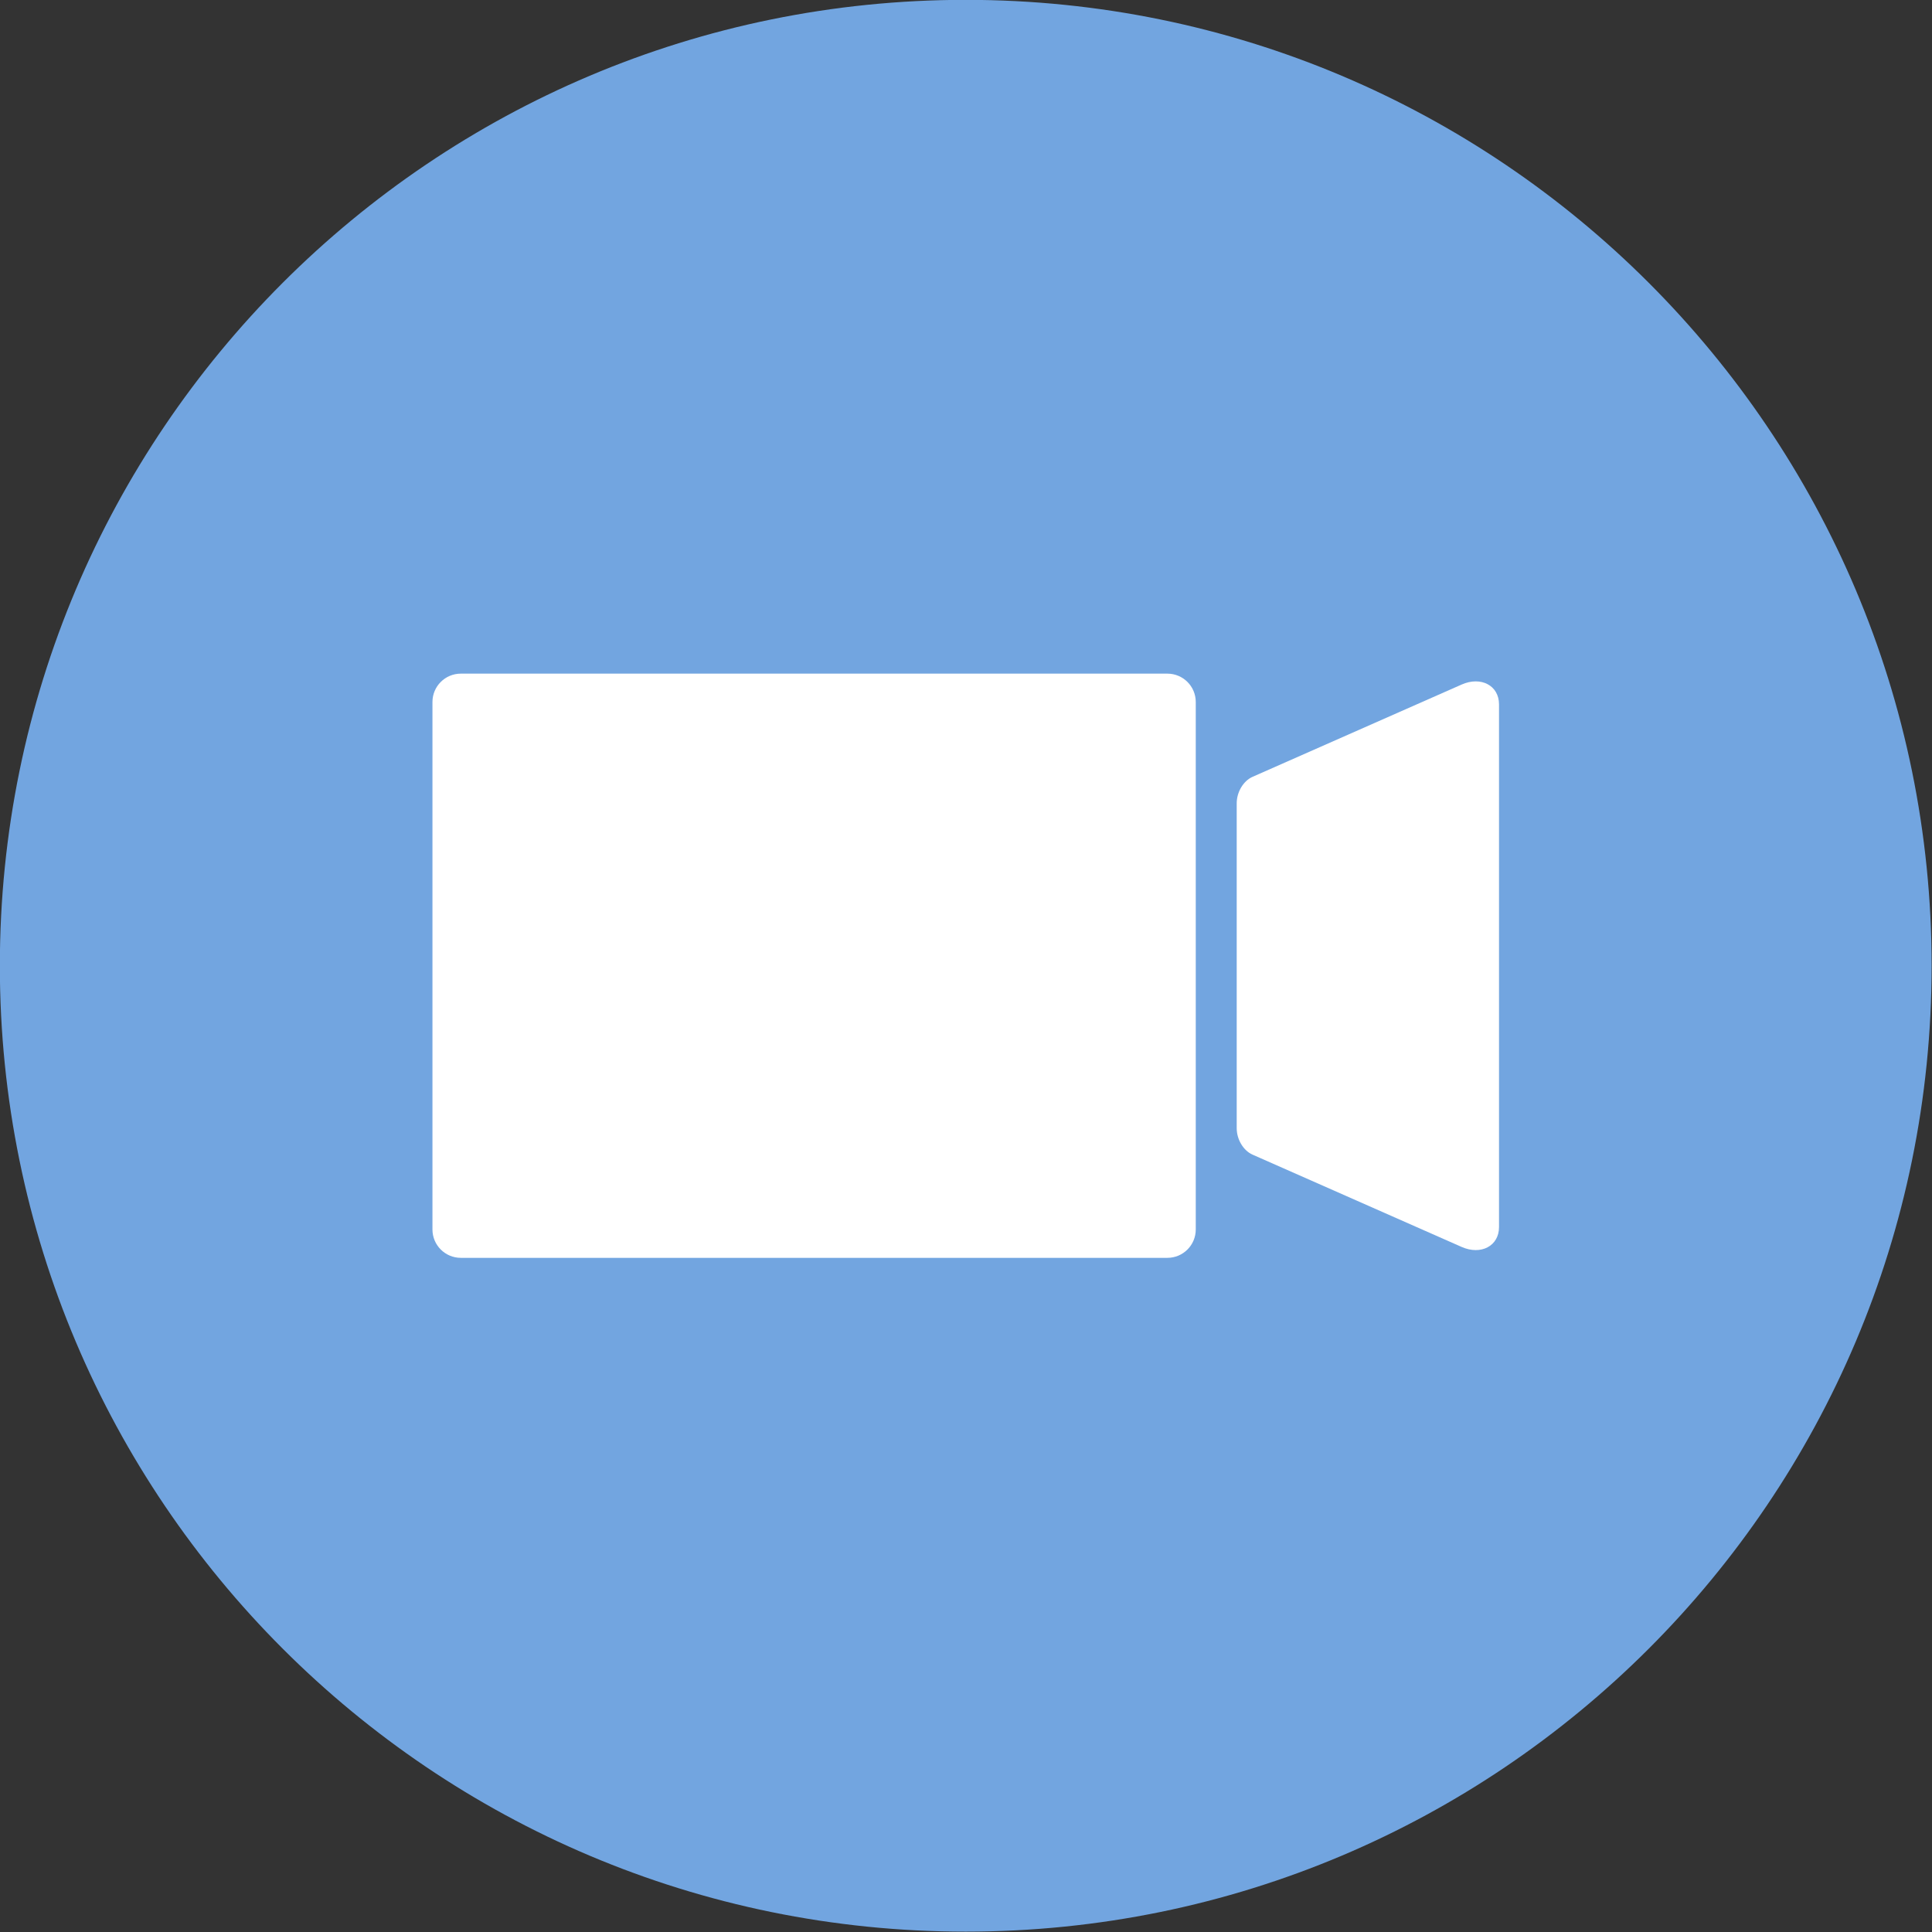
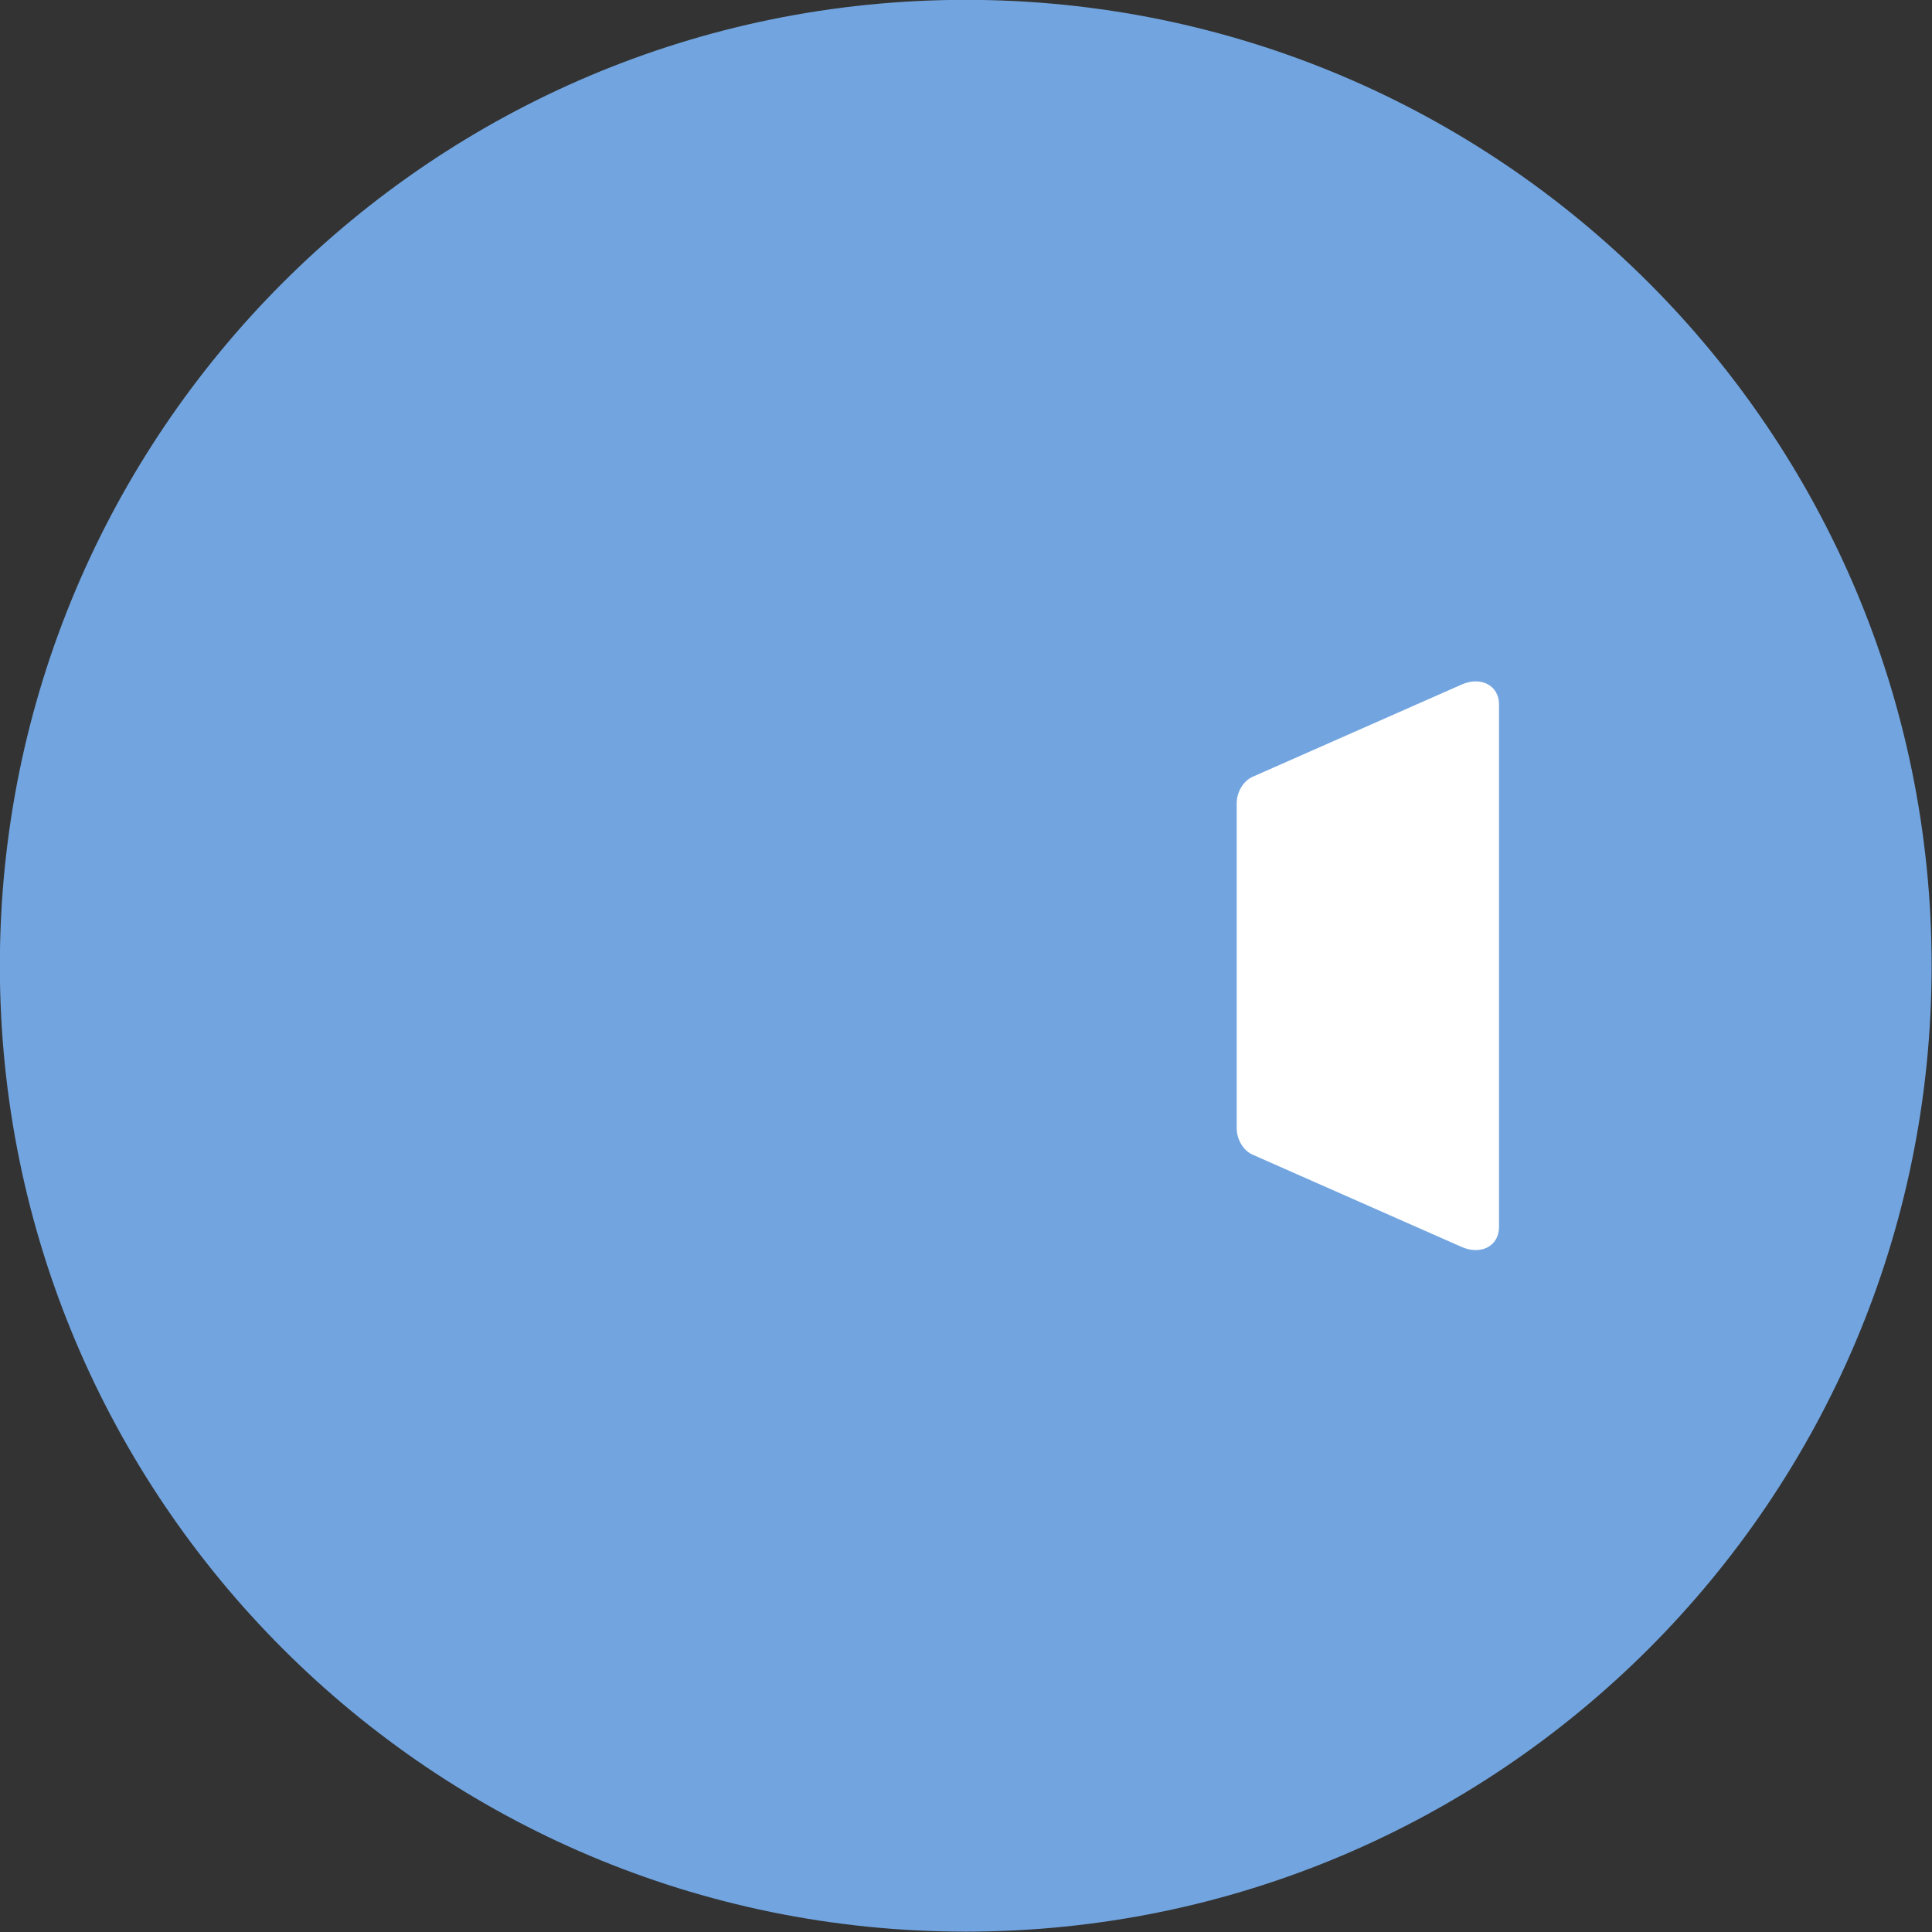
<svg xmlns="http://www.w3.org/2000/svg" height="369.7" preserveAspectRatio="xMidYMid meet" version="1.0" viewBox="65.2 65.2 369.7 369.7" width="369.7" zoomAndPan="magnify">
  <rect x="65.2" y="65.2" width="369.7" height="369.7" fill="#333333" stroke="none" />
  <g>
    <g id="change1_1">
      <path d="M 434.828 250 C 434.828 352.078 352.078 434.828 250 434.828 C 147.922 434.828 65.172 352.078 65.172 250 C 65.172 147.922 147.922 65.172 250 65.172 C 352.078 65.172 434.828 147.922 434.828 250" fill="#72a5e0" />
    </g>
    <g id="change2_1">
-       <path d="M 288.59 305.895 L 153.379 305.895 C 150.383 305.895 147.953 303.465 147.953 300.469 L 147.953 199.531 C 147.953 196.535 150.383 194.105 153.379 194.105 L 288.59 194.105 C 291.59 194.105 294.016 196.535 294.016 199.531 L 294.016 300.469 C 294.016 303.465 291.59 305.895 288.59 305.895" fill="#fff" />
-     </g>
+       </g>
    <g id="change2_2">
      <path d="M 344.895 303.809 L 304.883 286.148 C 303.117 285.367 301.852 283.234 301.852 281.082 L 301.852 218.918 C 301.852 216.766 303.117 214.633 304.883 213.852 L 344.895 196.191 C 348.57 194.566 352.047 196.352 352.047 199.992 L 352.047 300.008 C 352.047 303.648 348.57 305.434 344.895 303.809" fill="#fff" />
    </g>
  </g>
</svg>